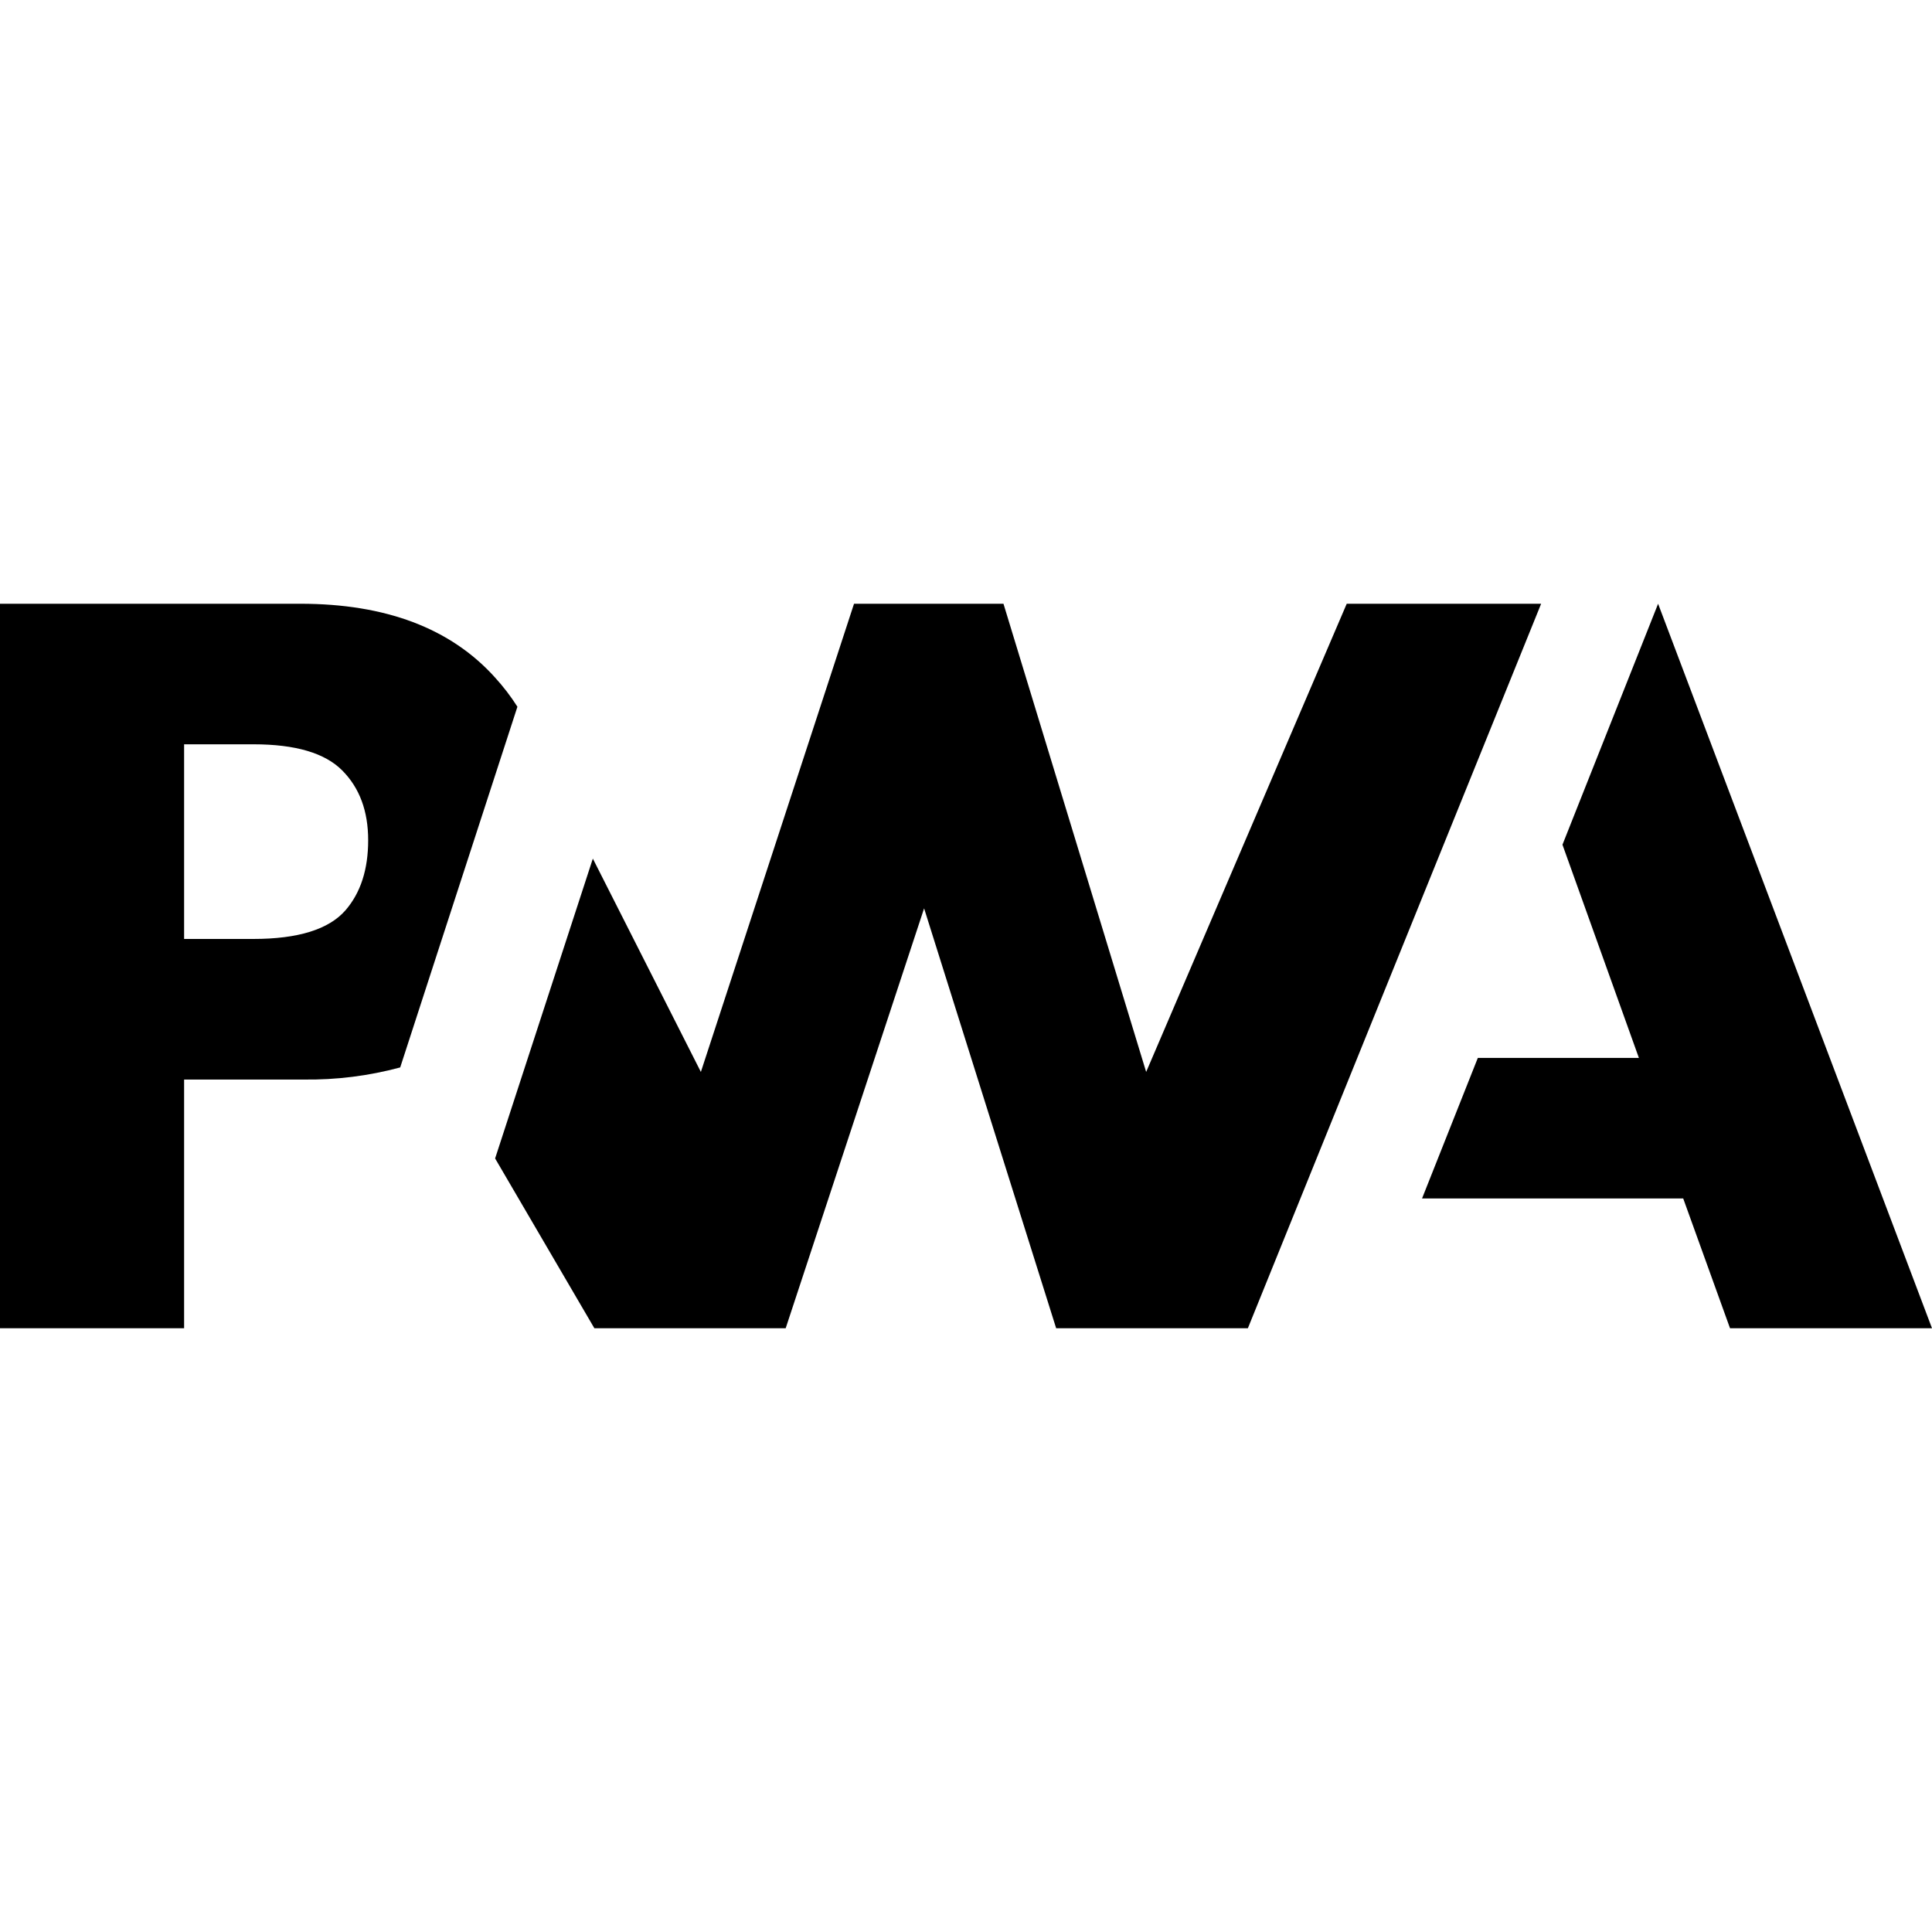
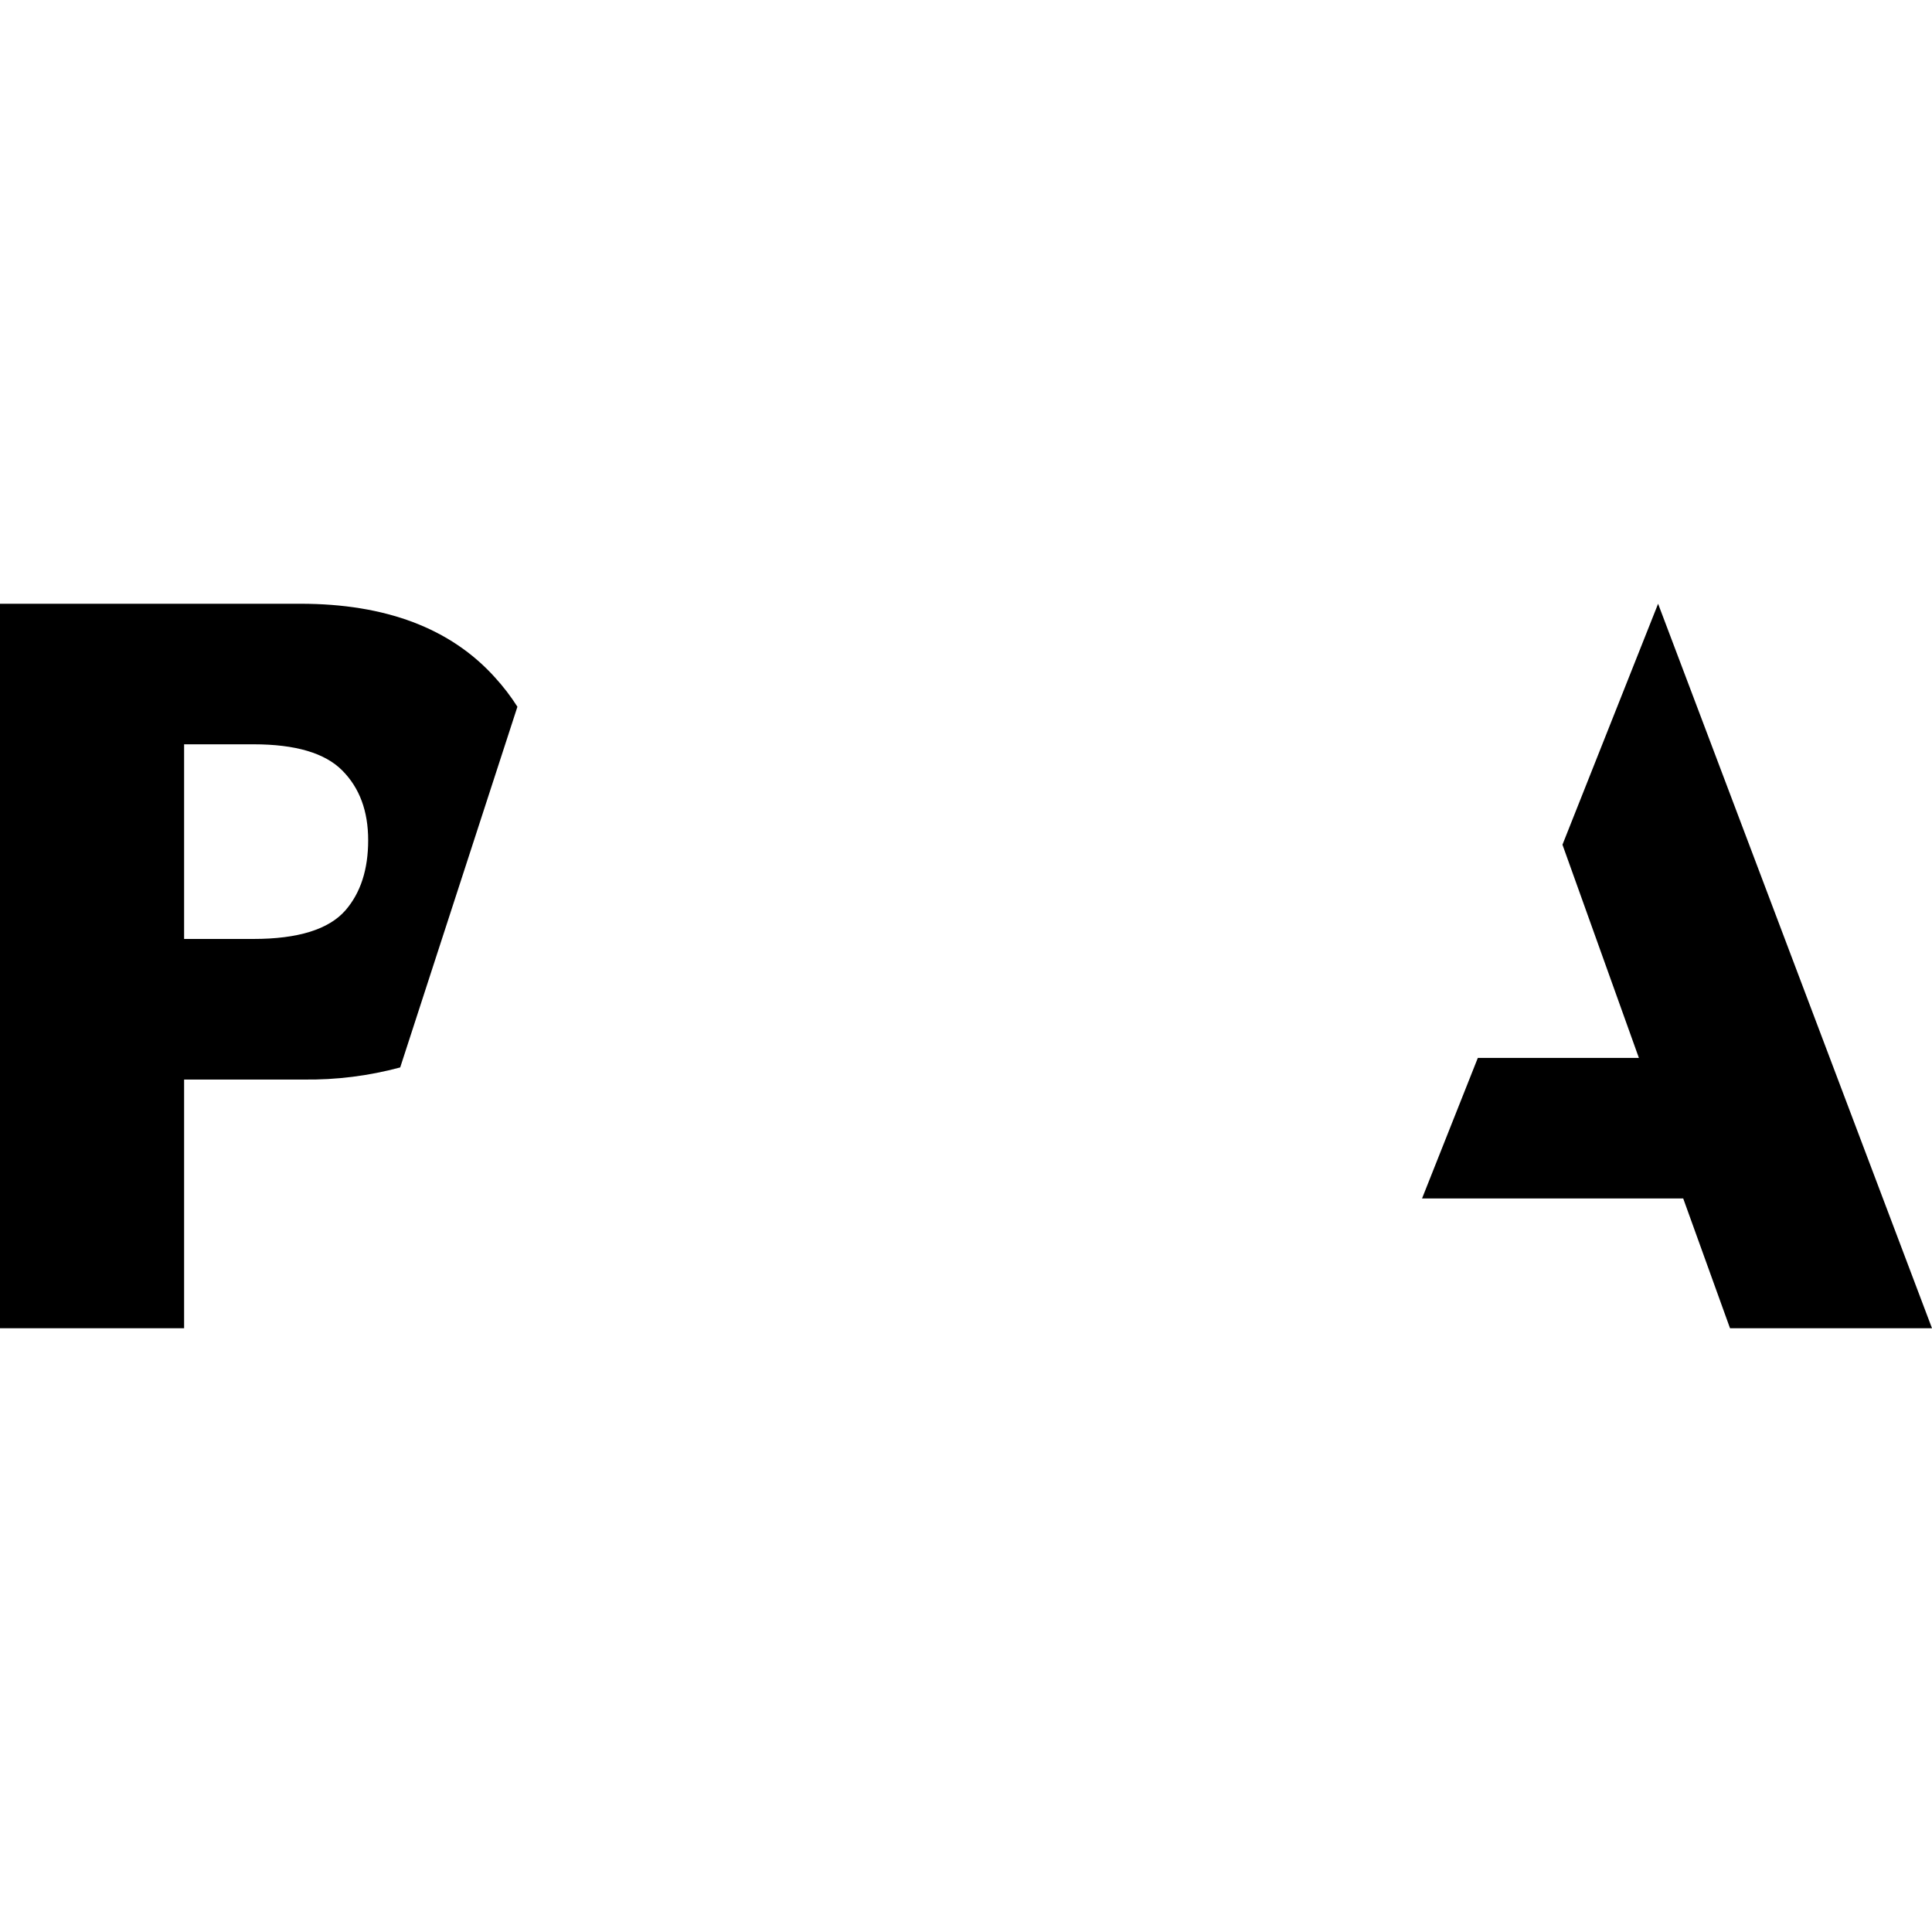
<svg xmlns="http://www.w3.org/2000/svg" width="48" height="48" viewBox="0 0 48 48" fill="none">
-   <path d="M31.003 33L38.289 15H33.459L28.476 26.632L24.931 15H21.218L17.413 26.632L14.729 21.332L12.301 28.781L14.767 33H19.52L22.959 22.568L26.24 33H31.003Z" fill="black" />
  <path d="M4.574 26.821H7.541C8.352 26.832 9.16 26.731 9.943 26.52L10.71 24.158L12.855 17.559C12.69 17.299 12.501 17.053 12.293 16.826C11.194 15.609 9.583 15 7.462 15H0V33H4.574V26.821ZM8.502 19.141C8.933 19.573 9.148 20.152 9.147 20.877C9.147 21.602 8.959 22.181 8.585 22.614C8.17 23.091 7.406 23.328 6.293 23.328H4.574V18.492H6.301C7.338 18.492 8.072 18.708 8.502 19.141ZM35.33 29.776L36.716 26.284H40.718L38.819 20.986L41.195 15L48 33H42.982L41.819 29.776H35.33Z" fill="black" />
</svg>